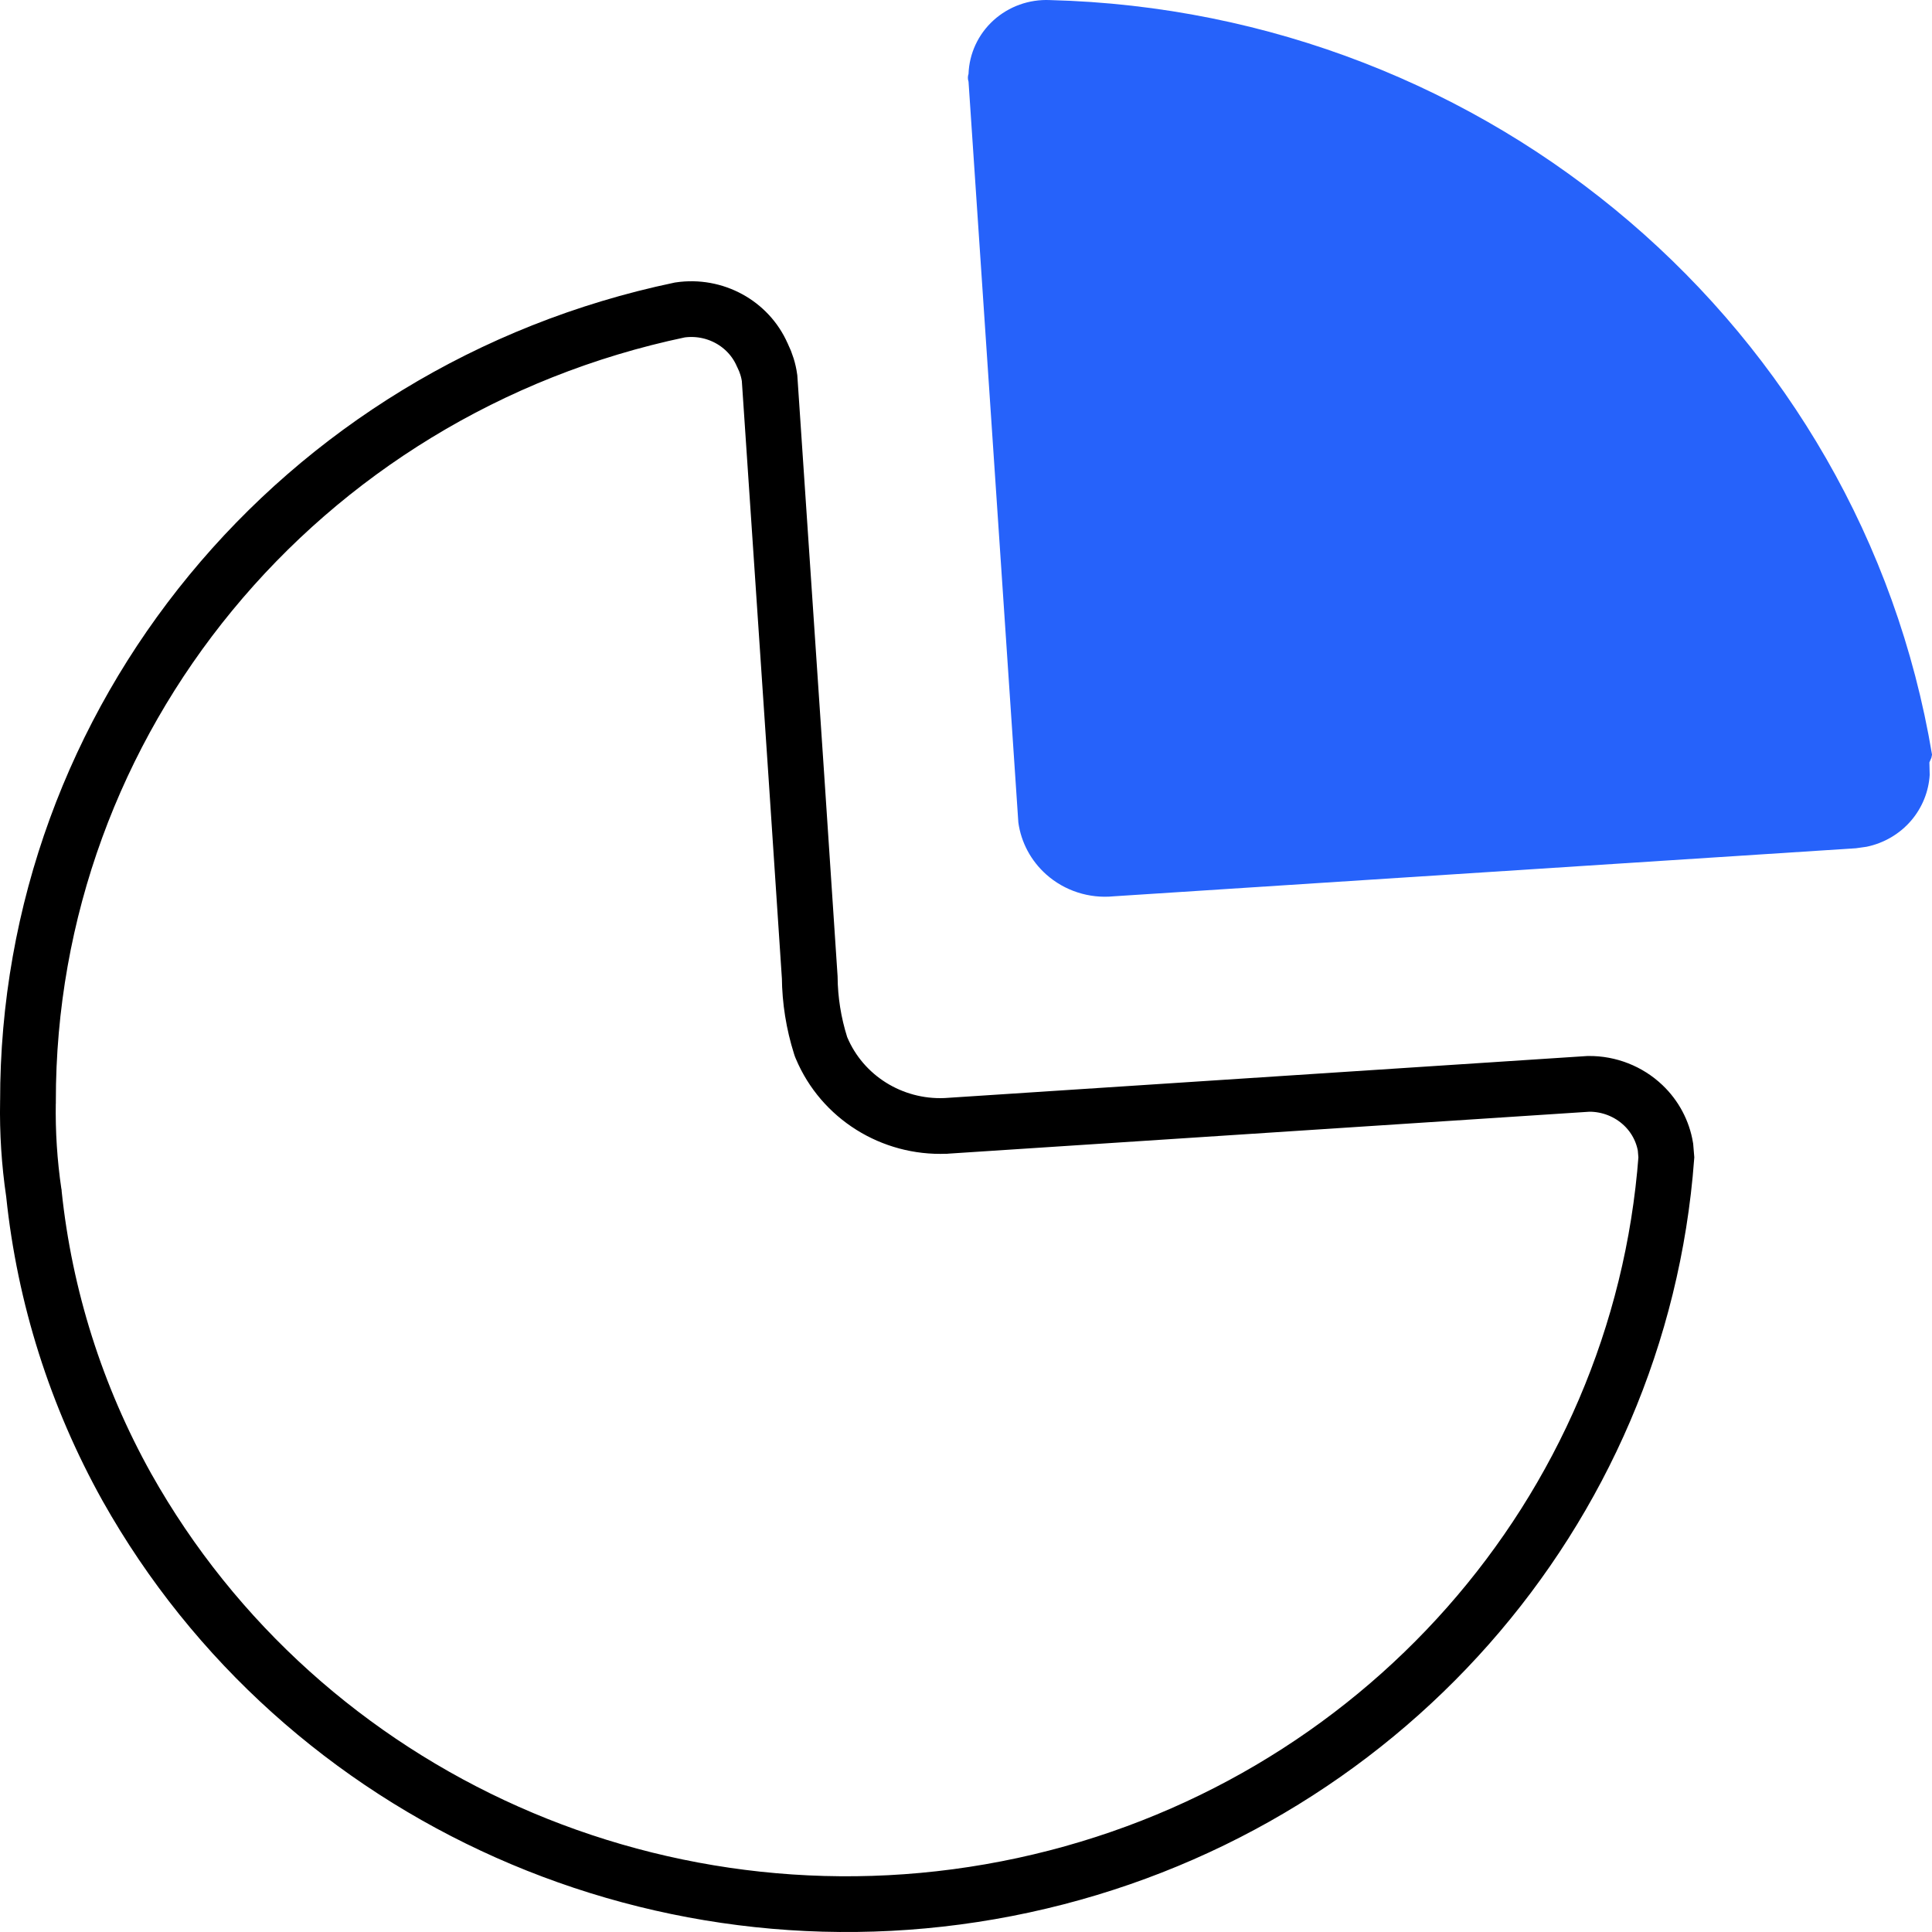
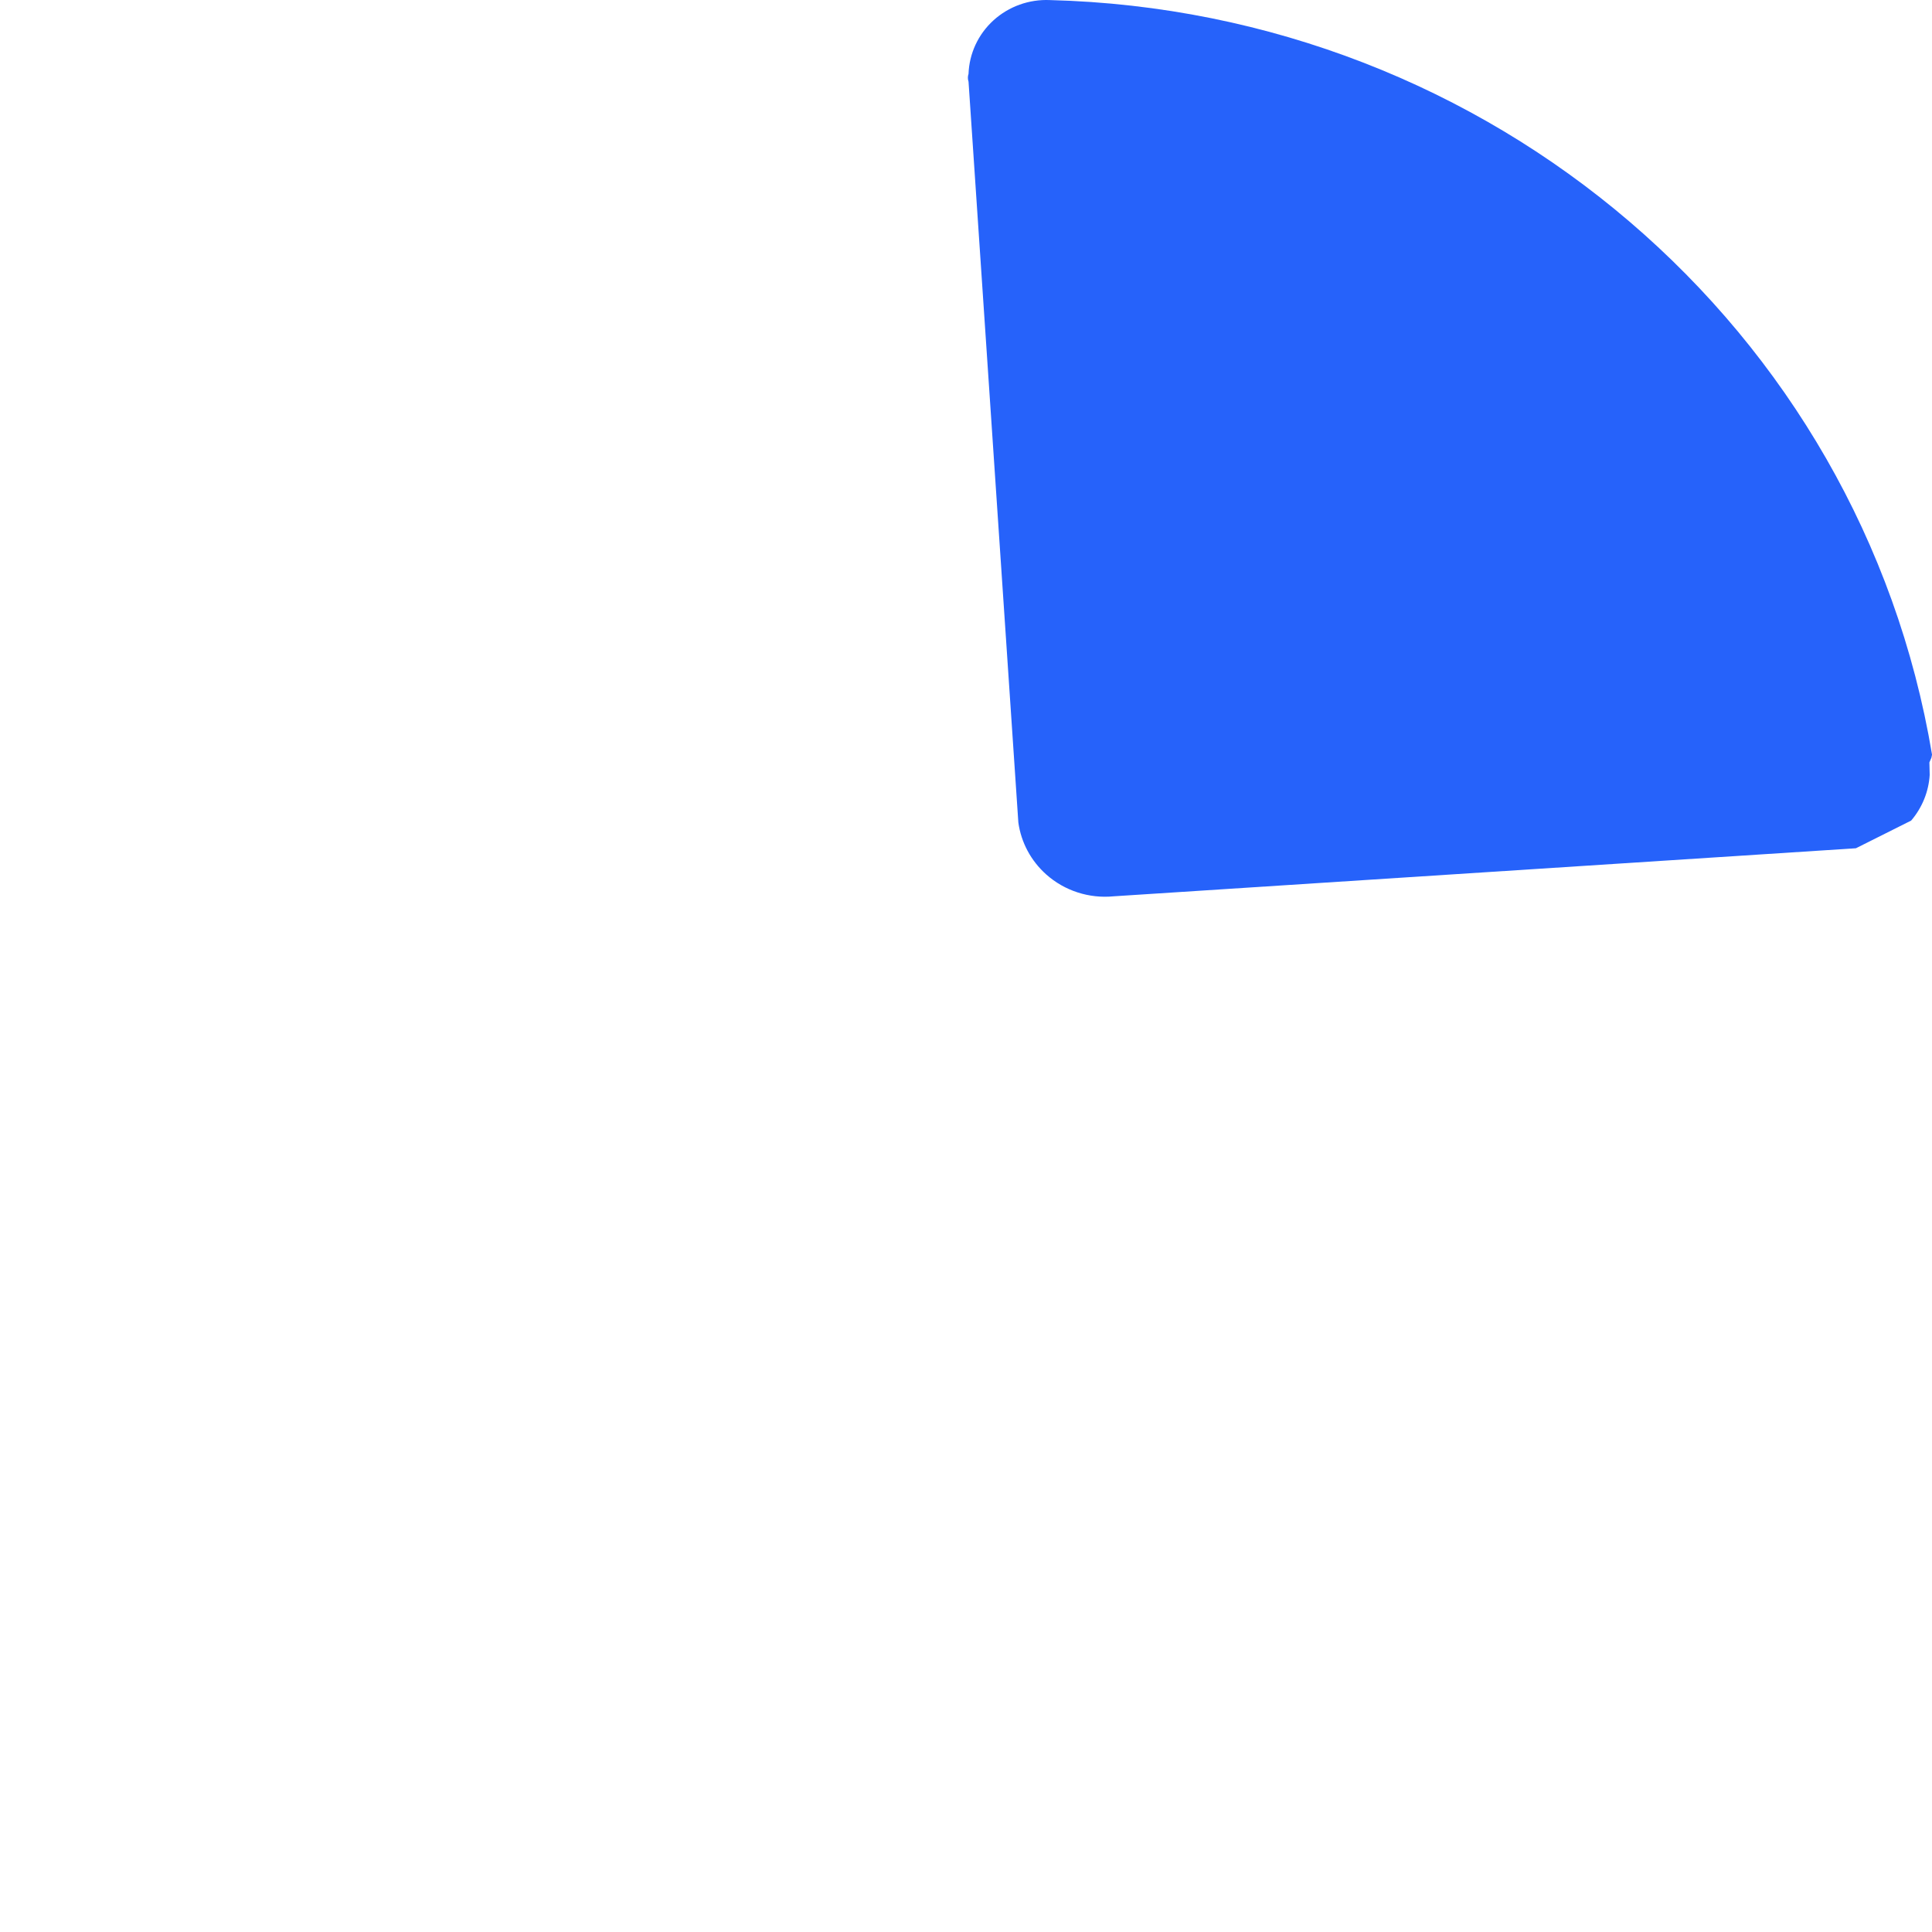
<svg xmlns="http://www.w3.org/2000/svg" width="52" height="52" viewBox="0 0 52 52" fill="none">
-   <path d="M20.514 9.547L20.521 9.561L20.528 9.576C20.621 9.765 20.684 9.968 20.713 10.176L21.436 20.913L21.436 20.914L21.794 26.302C21.8 26.925 21.899 27.545 22.087 28.14L22.098 28.173L22.111 28.205C22.669 29.531 24.005 30.362 25.447 30.304L25.456 30.304L25.466 30.303L42.758 29.172C43.307 29.167 43.834 29.375 44.225 29.746C44.548 30.052 44.757 30.45 44.827 30.875L44.85 31.153C44.134 40.705 37.106 48.679 27.543 50.742C17.959 52.809 8.14 48.44 3.413 40.025C2.052 37.583 1.202 34.901 0.913 32.134L0.912 32.118L0.909 32.102C0.79 31.294 0.738 30.477 0.752 29.661L0.753 29.653L0.753 29.646C0.738 19.384 8.043 10.496 18.296 8.343C19.237 8.204 20.145 8.706 20.514 9.547Z" stroke="black" stroke-width="1.5" />
-   <path d="M28.259 0.002C40.117 0.304 50.083 8.829 52.001 20.312L51.983 20.397L51.93 20.52L51.938 20.858C51.91 21.306 51.737 21.737 51.439 22.086C51.129 22.448 50.704 22.695 50.237 22.791L49.952 22.831L29.978 24.124C29.314 24.19 28.652 23.976 28.158 23.535C27.747 23.168 27.483 22.672 27.409 22.138L26.068 2.197C26.045 2.13 26.045 2.057 26.068 1.989C26.087 1.44 26.329 0.92 26.74 0.547C27.152 0.173 27.699 -0.023 28.259 0.002Z" fill="#2662FA" />
+   <path d="M28.259 0.002C40.117 0.304 50.083 8.829 52.001 20.312L51.983 20.397L51.93 20.52L51.938 20.858C51.91 21.306 51.737 21.737 51.439 22.086L49.952 22.831L29.978 24.124C29.314 24.19 28.652 23.976 28.158 23.535C27.747 23.168 27.483 22.672 27.409 22.138L26.068 2.197C26.045 2.13 26.045 2.057 26.068 1.989C26.087 1.44 26.329 0.92 26.74 0.547C27.152 0.173 27.699 -0.023 28.259 0.002Z" fill="#2662FA" />
</svg>